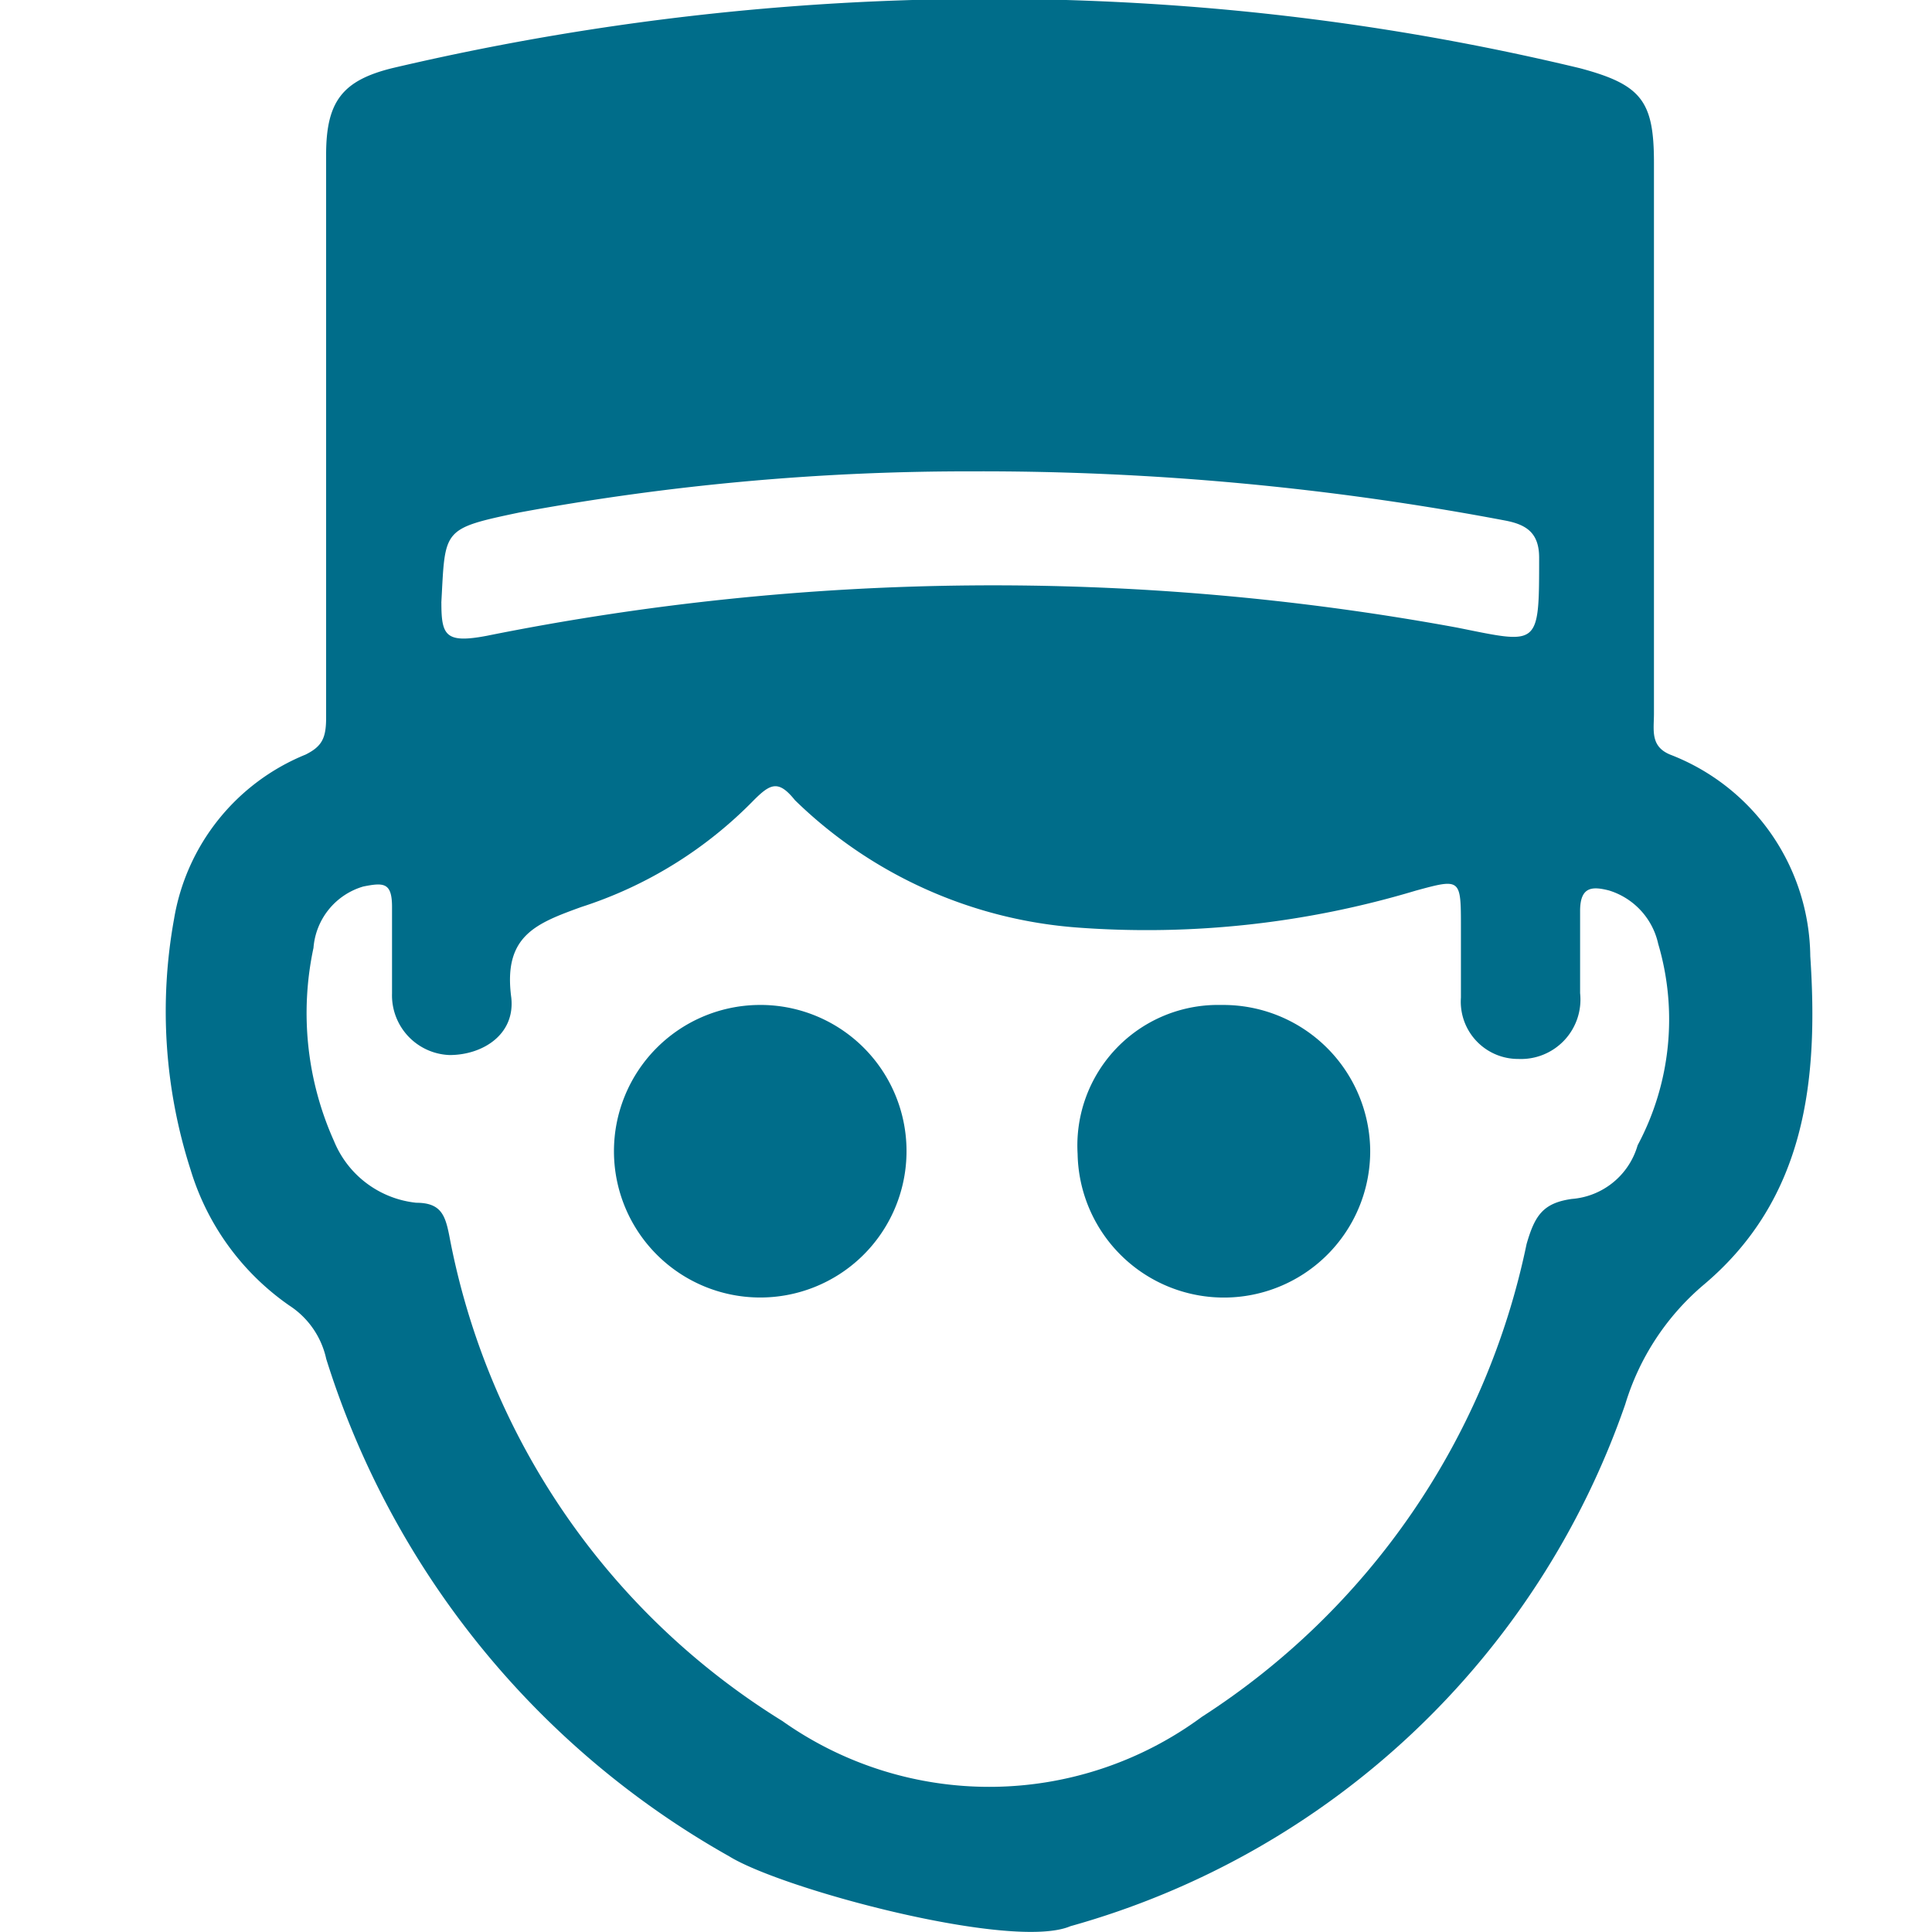
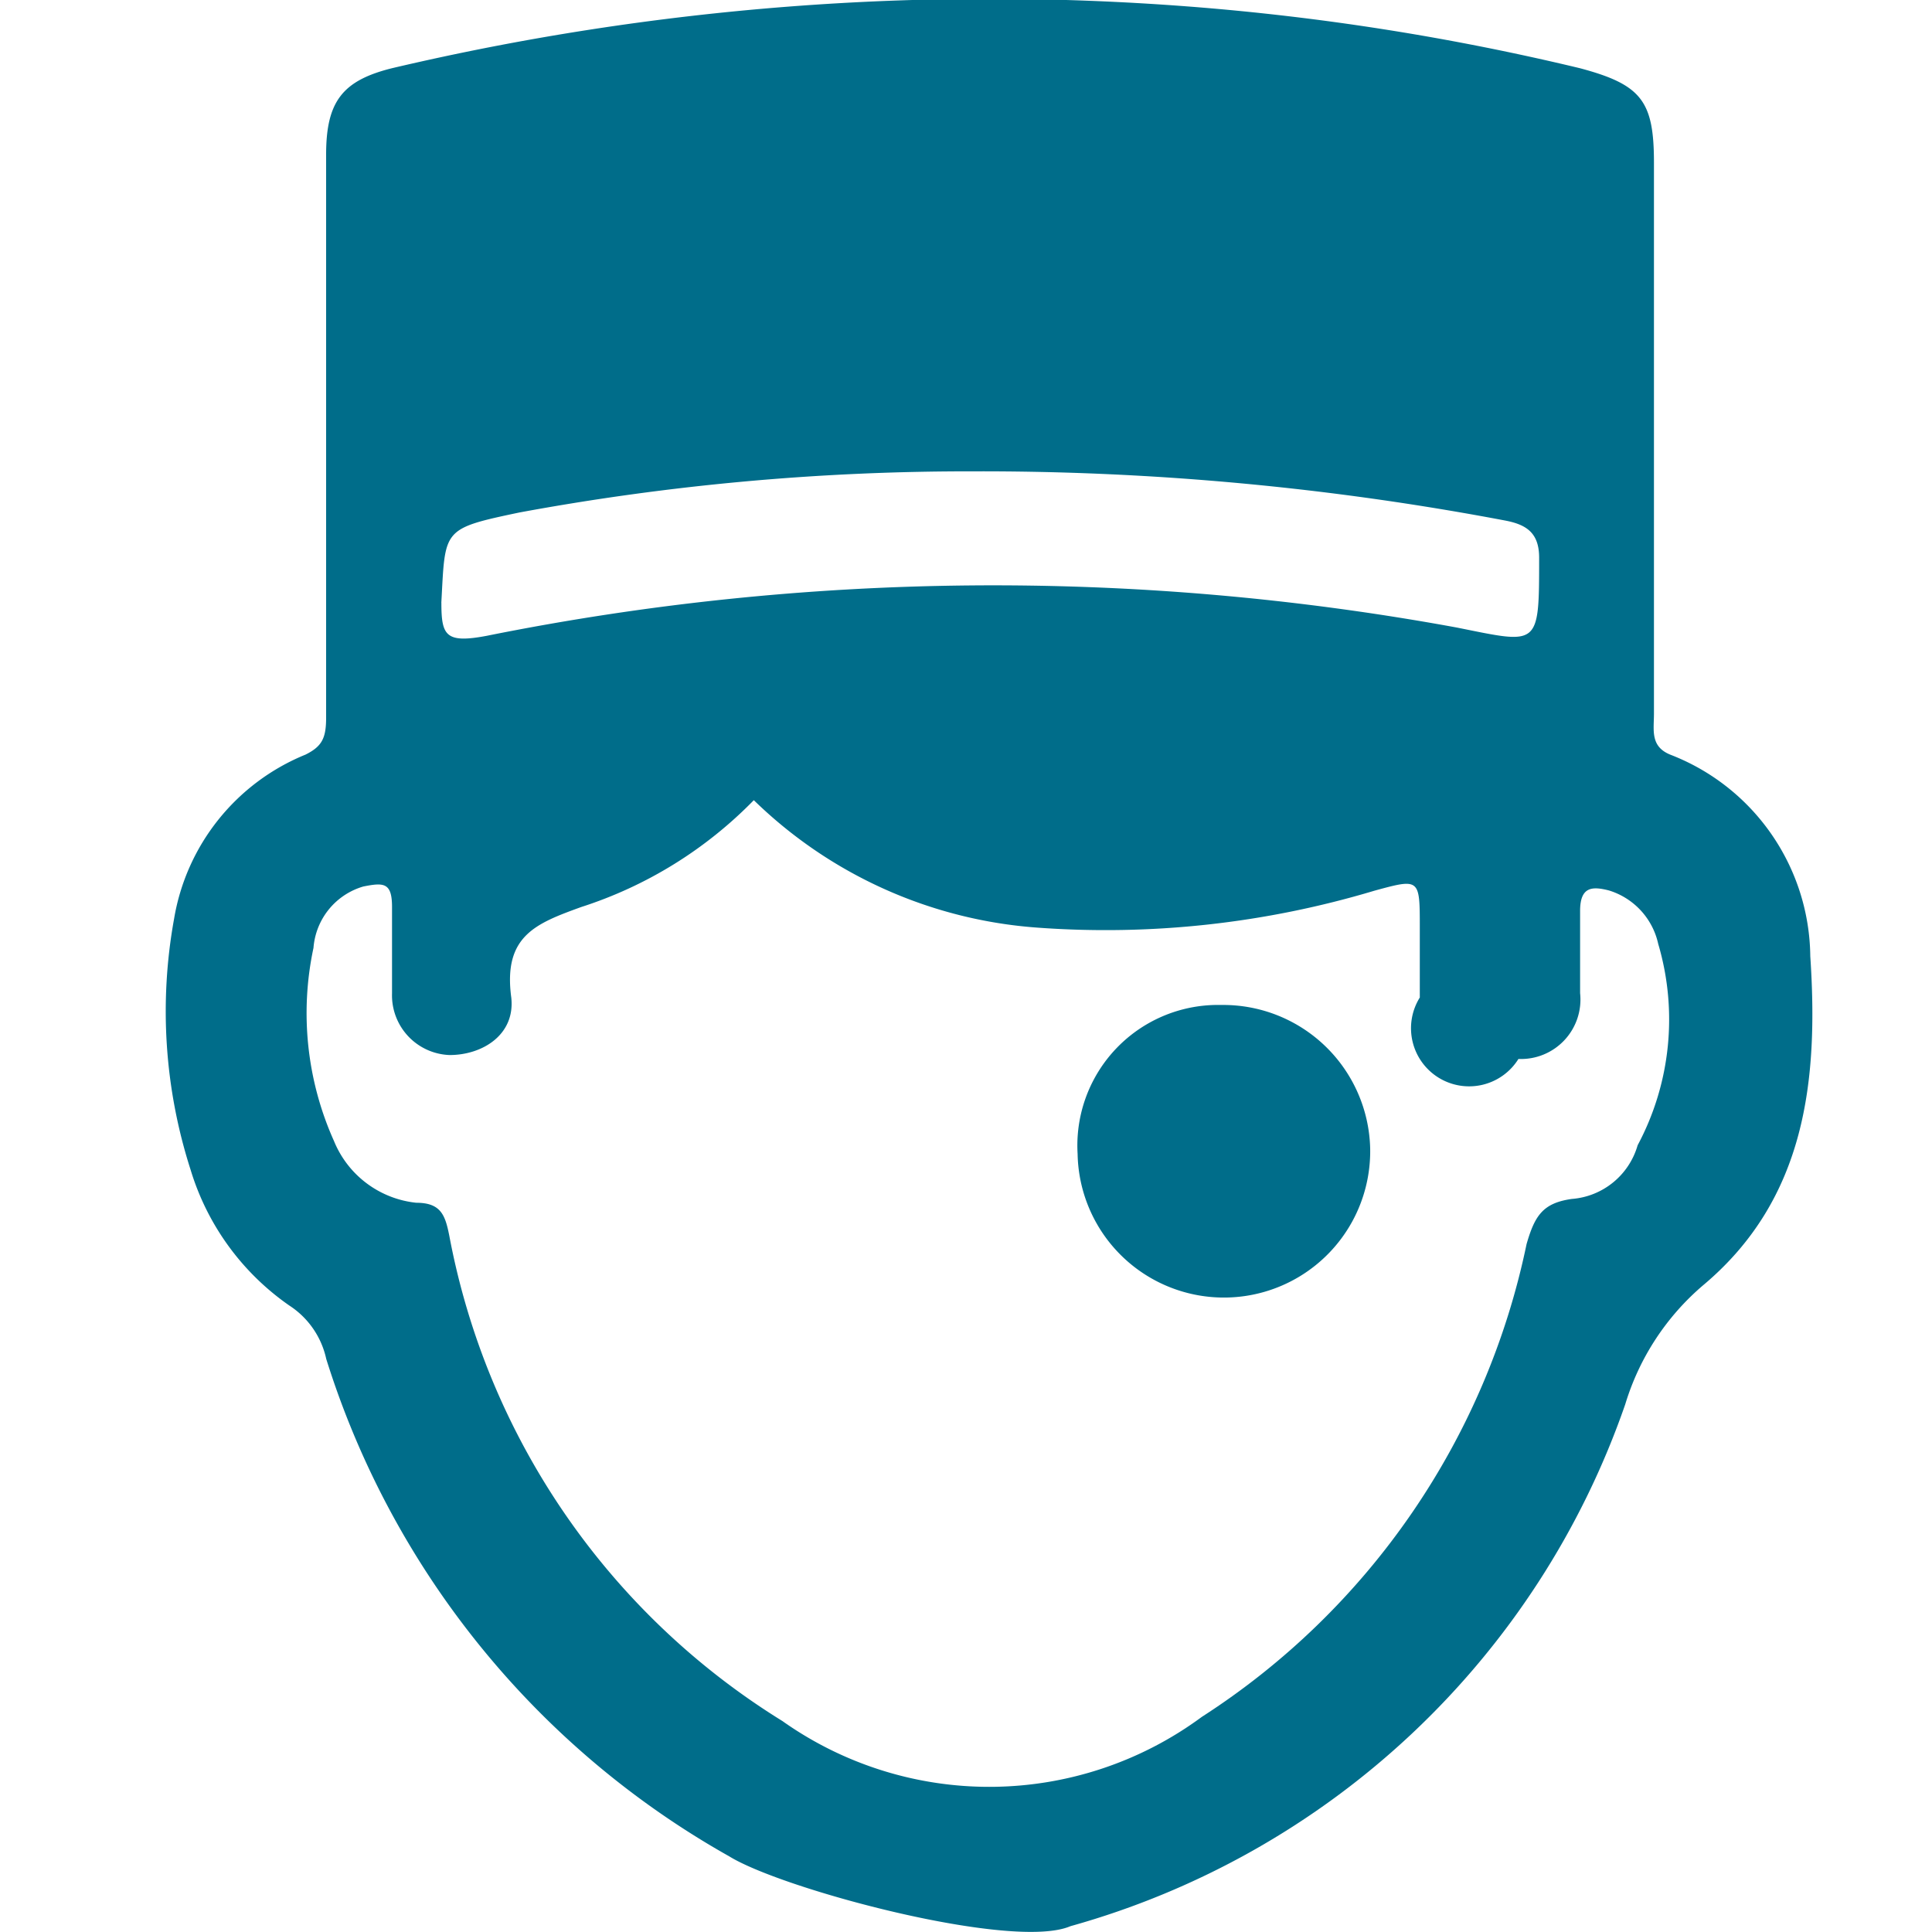
<svg xmlns="http://www.w3.org/2000/svg" width="35" height="35" viewBox="0 0 35 35">
  <g id="trader" transform="translate(-851 -458)">
    <g id="Ebene_4" transform="translate(844.108 449.06)">
      <g id="Gruppe_4" data-name="Gruppe 4" transform="translate(9.892 8.94)">
-         <path id="Pfad_12" data-name="Pfad 12" d="M39.687,26.262a3.958,3.958,0,0,0-2.532-3.649c-.372-.149-.3-.447-.3-.745V11.889c0-1.117-.223-1.415-1.34-1.713a45.141,45.141,0,0,0-7.075-1.117,47.231,47.231,0,0,0-14.448,1.117c-.894.223-1.192.6-1.192,1.564v10.2c0,.372-.074.521-.372.67a3.907,3.907,0,0,0-2.383,2.979,9.376,9.376,0,0,0,.3,4.543,4.625,4.625,0,0,0,1.787,2.458,1.543,1.543,0,0,1,.67.968,15.722,15.722,0,0,0,7.3,9.011c.968.6,5.139,1.713,6.181,1.266A14.87,14.87,0,0,0,36.335,34.38a4.57,4.57,0,0,1,1.415-2.16C39.612,30.656,39.836,28.5,39.687,26.262Zm-24.8-6.4c.074-1.34,0-1.34,1.415-1.638a44.682,44.682,0,0,1,8.192-.745,50.868,50.868,0,0,1,9.681.894c.372.074.6.223.6.67,0,1.638,0,1.564-1.489,1.266a46.5,46.5,0,0,0-17.575.149C14.962,20.6,14.888,20.453,14.888,19.858Zm21.671,9.83a1.348,1.348,0,0,1-1.192.968c-.521.074-.67.3-.819.819a13.429,13.429,0,0,1-5.883,8.564,6.485,6.485,0,0,1-7.6.074,13.2,13.2,0,0,1-6.032-8.788c-.074-.372-.149-.6-.6-.6a1.814,1.814,0,0,1-1.489-1.117,5.659,5.659,0,0,1-.372-3.5A1.259,1.259,0,0,1,13.473,25c.372-.074.521-.074.521.372v1.564a1.082,1.082,0,0,0,1.043,1.117c.6,0,1.192-.372,1.117-1.043-.149-1.117.447-1.34,1.266-1.638a7.63,7.63,0,0,0,3.128-1.936c.3-.3.447-.372.745,0a8.2,8.2,0,0,0,5.139,2.309,16.95,16.95,0,0,0,6.107-.67c.819-.223.819-.223.819.67v1.266A1.038,1.038,0,0,0,34.4,28.124a1.077,1.077,0,0,0,1.117-1.192V25.443c0-.447.223-.447.521-.372a1.305,1.305,0,0,1,.894.968A4.835,4.835,0,0,1,36.559,29.688Z" transform="translate(-9.892 -8.94)" fill="#006d8a" />
+         <path id="Pfad_12" data-name="Pfad 12" d="M39.687,26.262a3.958,3.958,0,0,0-2.532-3.649c-.372-.149-.3-.447-.3-.745V11.889c0-1.117-.223-1.415-1.34-1.713a45.141,45.141,0,0,0-7.075-1.117,47.231,47.231,0,0,0-14.448,1.117c-.894.223-1.192.6-1.192,1.564v10.2c0,.372-.074.521-.372.67a3.907,3.907,0,0,0-2.383,2.979,9.376,9.376,0,0,0,.3,4.543,4.625,4.625,0,0,0,1.787,2.458,1.543,1.543,0,0,1,.67.968,15.722,15.722,0,0,0,7.3,9.011c.968.6,5.139,1.713,6.181,1.266A14.87,14.87,0,0,0,36.335,34.38a4.57,4.57,0,0,1,1.415-2.16C39.612,30.656,39.836,28.5,39.687,26.262Zm-24.8-6.4c.074-1.34,0-1.34,1.415-1.638a44.682,44.682,0,0,1,8.192-.745,50.868,50.868,0,0,1,9.681.894c.372.074.6.223.6.67,0,1.638,0,1.564-1.489,1.266a46.5,46.5,0,0,0-17.575.149C14.962,20.6,14.888,20.453,14.888,19.858Zm21.671,9.83a1.348,1.348,0,0,1-1.192.968c-.521.074-.67.3-.819.819a13.429,13.429,0,0,1-5.883,8.564,6.485,6.485,0,0,1-7.6.074,13.2,13.2,0,0,1-6.032-8.788c-.074-.372-.149-.6-.6-.6a1.814,1.814,0,0,1-1.489-1.117,5.659,5.659,0,0,1-.372-3.5A1.259,1.259,0,0,1,13.473,25c.372-.074.521-.074.521.372v1.564a1.082,1.082,0,0,0,1.043,1.117c.6,0,1.192-.372,1.117-1.043-.149-1.117.447-1.34,1.266-1.638a7.63,7.63,0,0,0,3.128-1.936a8.2,8.2,0,0,0,5.139,2.309,16.95,16.95,0,0,0,6.107-.67c.819-.223.819-.223.819.67v1.266A1.038,1.038,0,0,0,34.4,28.124a1.077,1.077,0,0,0,1.117-1.192V25.443c0-.447.223-.447.521-.372a1.305,1.305,0,0,1,.894.968A4.835,4.835,0,0,1,36.559,29.688Z" transform="translate(-9.892 -8.94)" fill="#006d8a" />
        <path id="Pfad_13" data-name="Pfad 13" d="M35.9,34.5a2.547,2.547,0,0,0-2.6,2.7,2.65,2.65,0,1,0,5.3-.1A2.663,2.663,0,0,0,35.9,34.5Z" transform="translate(-16.778 -16.294)" fill="#006d8a" />
-         <path id="Pfad_14" data-name="Pfad 14" d="M24,34.5a2.65,2.65,0,1,0,2.7,2.7A2.647,2.647,0,0,0,24,34.5Z" transform="translate(-13.278 -16.294)" fill="#006d8a" />
      </g>
    </g>
    <rect id="Rechteck_5" data-name="Rechteck 5" width="35" height="35" transform="translate(851 458)" fill="none" />
  </g>
</svg>